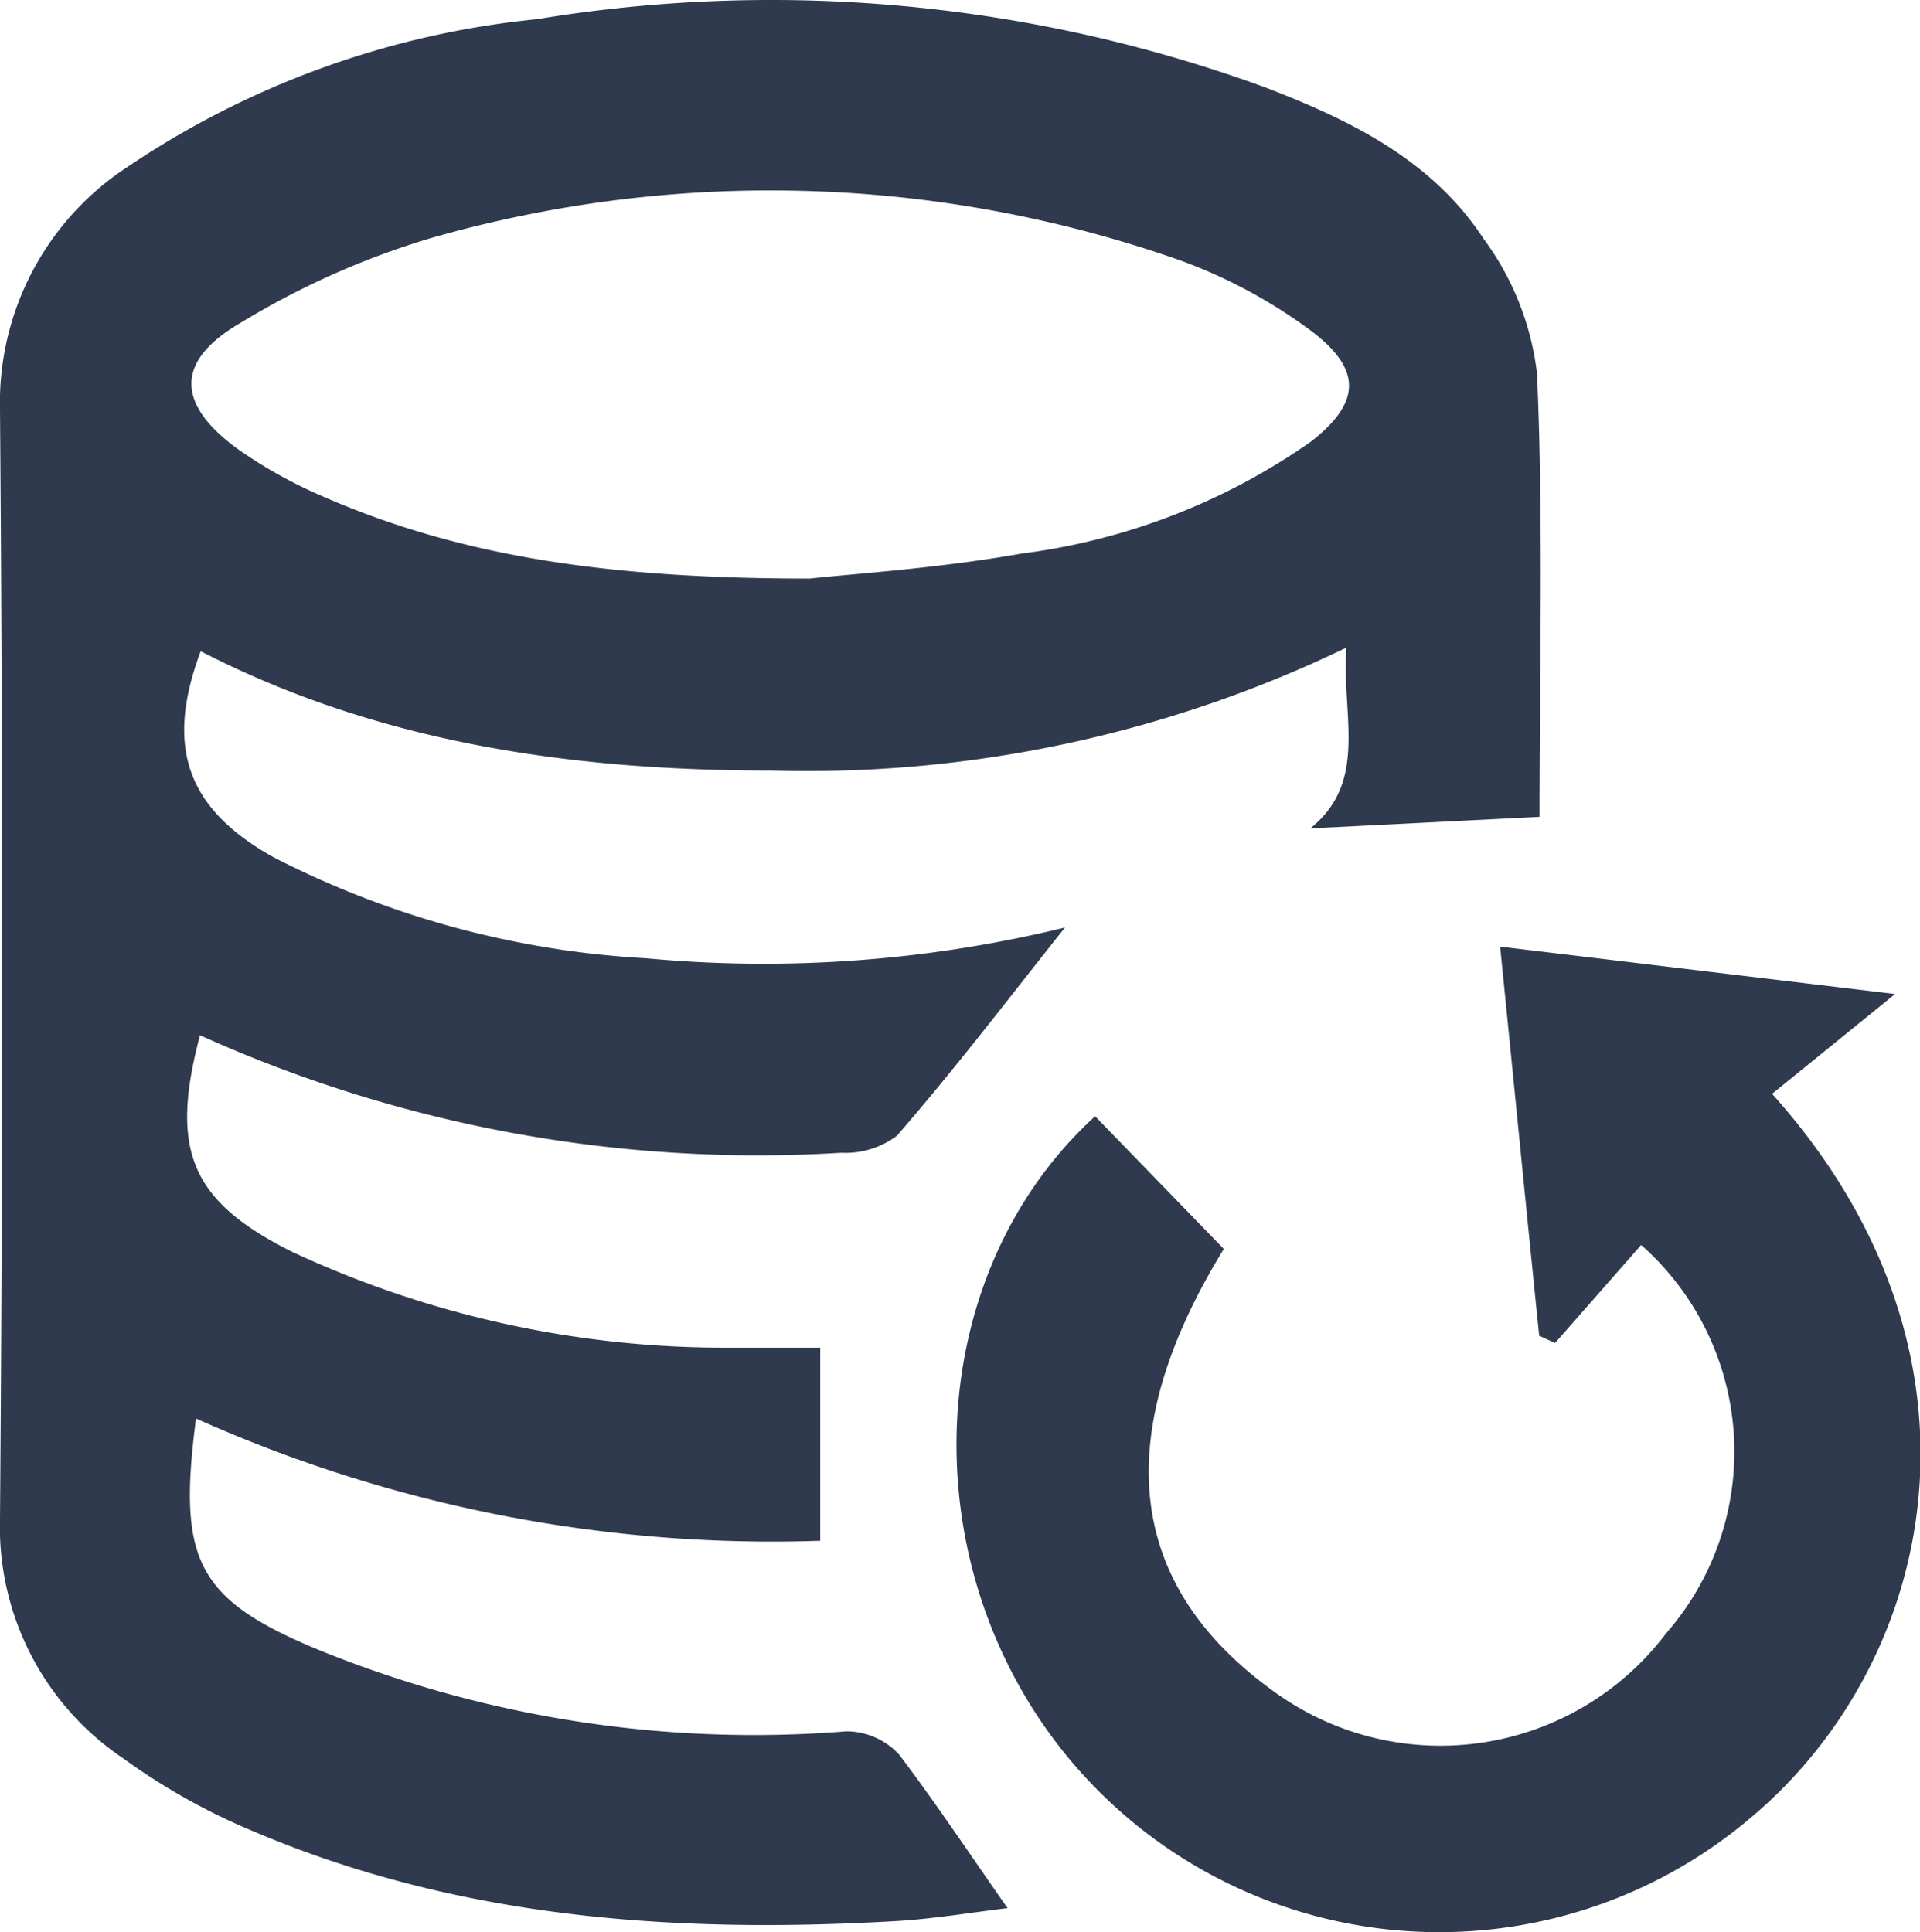
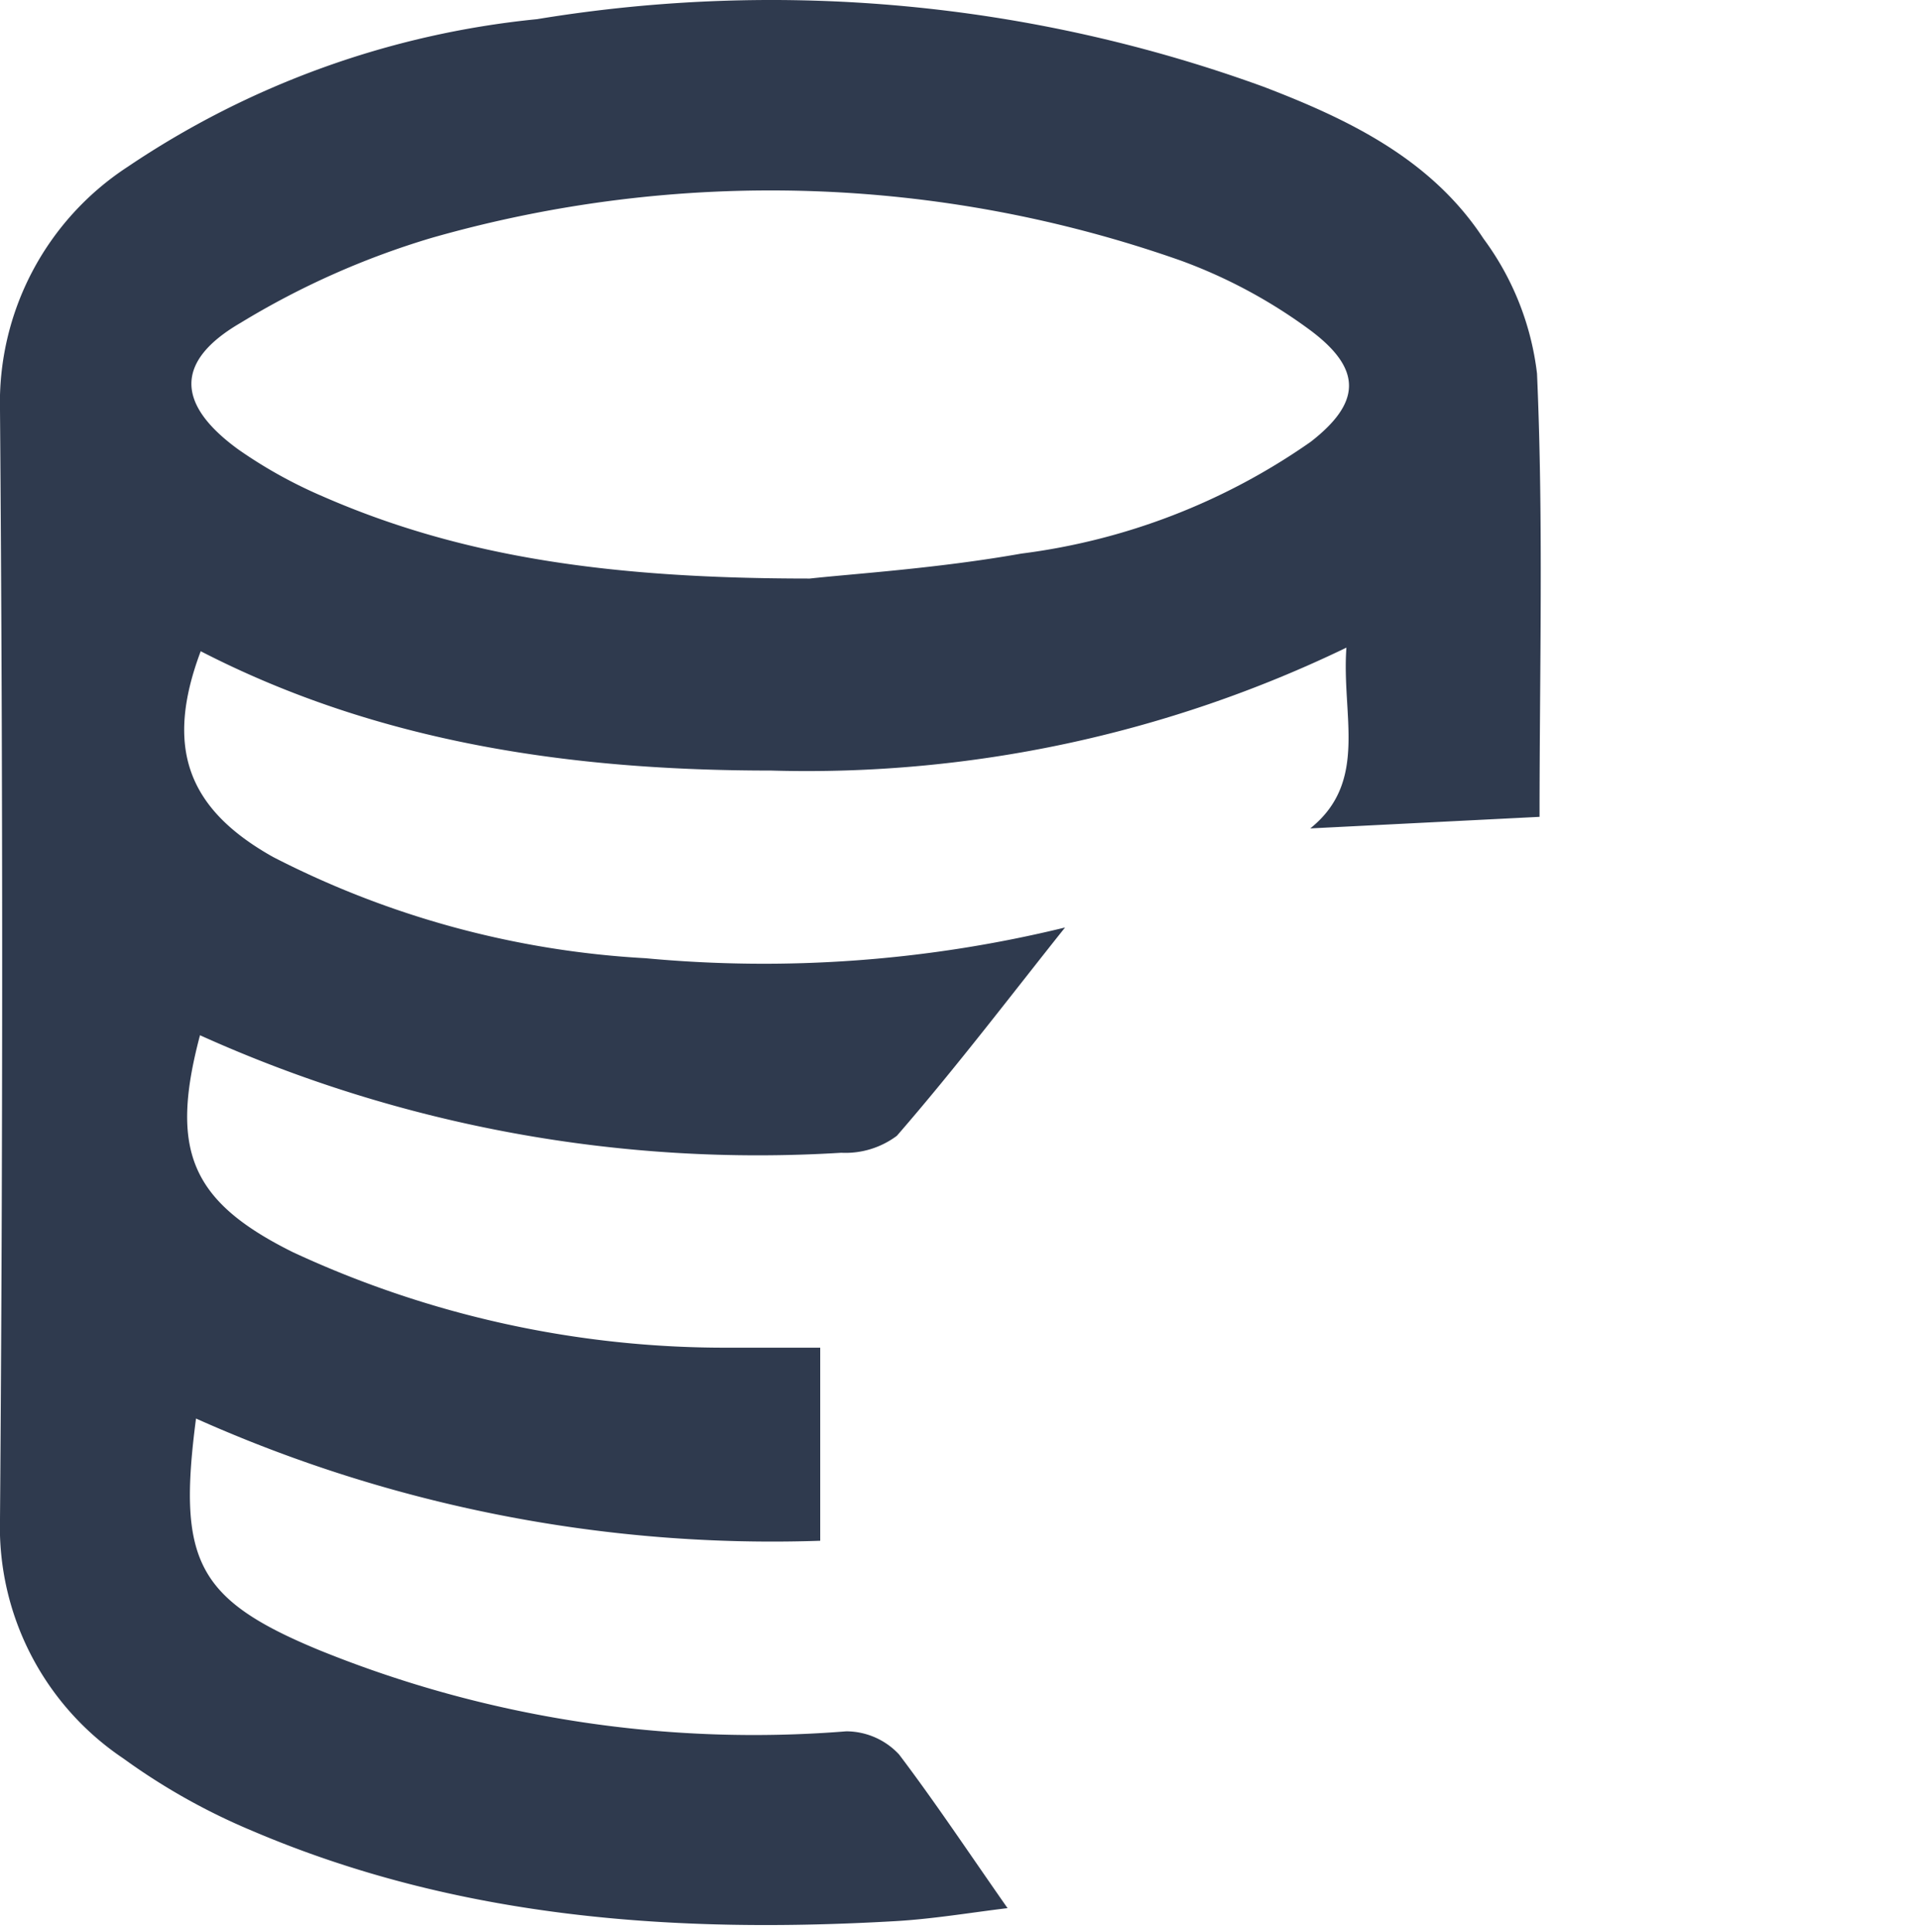
<svg xmlns="http://www.w3.org/2000/svg" viewBox="0 0 53.09 53.43">
  <defs>
    <style>.cls-1{fill:#2f3a4e;}</style>
  </defs>
  <g id="Calque_2" data-name="Calque 2">
    <g id="Calque_1-2" data-name="Calque 1">
      <g id="MASkz8">
        <g id="Groupe_6380" data-name="Groupe 6380">
          <path id="Tracé_2566" data-name="Tracé 2566" class="cls-1" d="M5.42,39.23c-.51,3.91,0,5,3.42,6.41A31.93,31.93,0,0,0,23.4,47.88a2,2,0,0,1,1.46.64c1,1.32,1.95,2.75,3,4.25-1,.12-2.06.3-3.11.36-6.09.35-12.09-.07-17.78-2.5a17.65,17.65,0,0,1-3.56-2A7.71,7.71,0,0,1,0,42Q.12,26.66,0,11.34A7.79,7.79,0,0,1,3.52,4.62,24.57,24.57,0,0,1,14.85.53,39.82,39.82,0,0,1,34.94,2.4c2.35.9,4.64,2,6.08,4.2a7.8,7.8,0,0,1,1.48,3.73c.18,4.1.07,8.21.07,12.26l-6.34.32c1.62-1.3.86-3.13,1-5a34.3,34.3,0,0,1-15.9,3.4c-5.47,0-10.83-.75-15.78-3.3-1,2.66-.37,4.36,2,5.69a25.57,25.57,0,0,0,10.3,2.8,35.1,35.1,0,0,0,11.6-.85c-1.5,1.88-3,3.86-4.65,5.76a2.37,2.37,0,0,1-1.54.47A37.48,37.48,0,0,1,5.53,28.63c-.84,3.17-.27,4.59,2.57,6a28.31,28.31,0,0,0,12.08,2.64c.84,0,1.69,0,2.5,0v5.34A39,39,0,0,1,5.42,39.23ZM22.39,16c1.18-.13,3.54-.28,5.85-.69a17.86,17.86,0,0,0,8-3.09c1.39-1.08,1.44-2,0-3.08a14.23,14.23,0,0,0-3.58-1.93,34.13,34.13,0,0,0-20.73-.63A22.5,22.5,0,0,0,6.65,8.93c-1.82,1.06-1.78,2.25-.06,3.5a13,13,0,0,0,2.34,1.3C12.84,15.44,17,16,22.39,16Z" />
-           <path id="Tracé_2567" data-name="Tracé 2567" class="cls-1" d="M49,30.25c6.49,7.24,4.53,15.78-.65,20.07a13.31,13.31,0,0,1-18.59-1.45c-4.62-5.31-4.37-13.53.52-18l3.56,3.67c-3.18,5.18-2.72,9.34,1.47,12.3a7.82,7.82,0,0,0,10.76-1.67,7.63,7.63,0,0,0-.69-10.74L43,37.14l-.44-.2c-.36-3.52-.7-7-1.08-10.76l10.92,1.31Z" />
        </g>
      </g>
    </g>
  </g>
</svg>